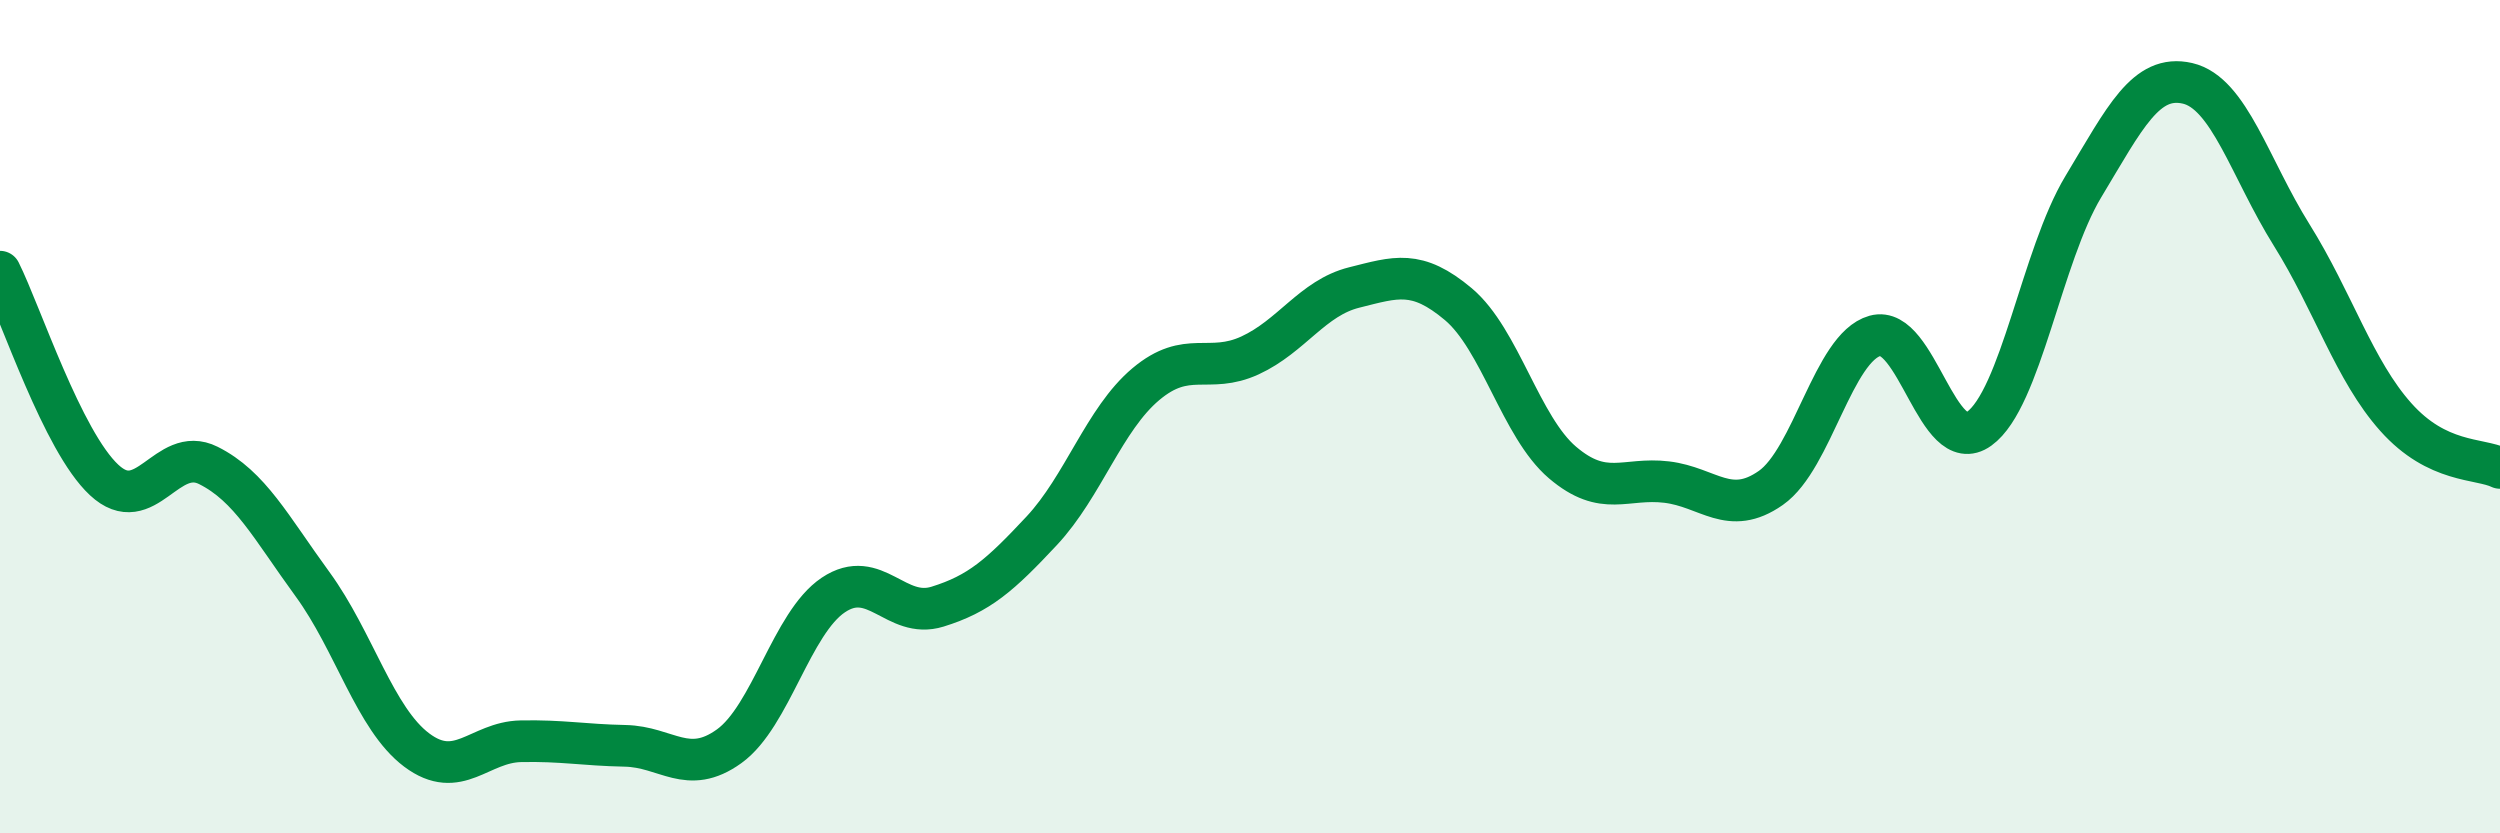
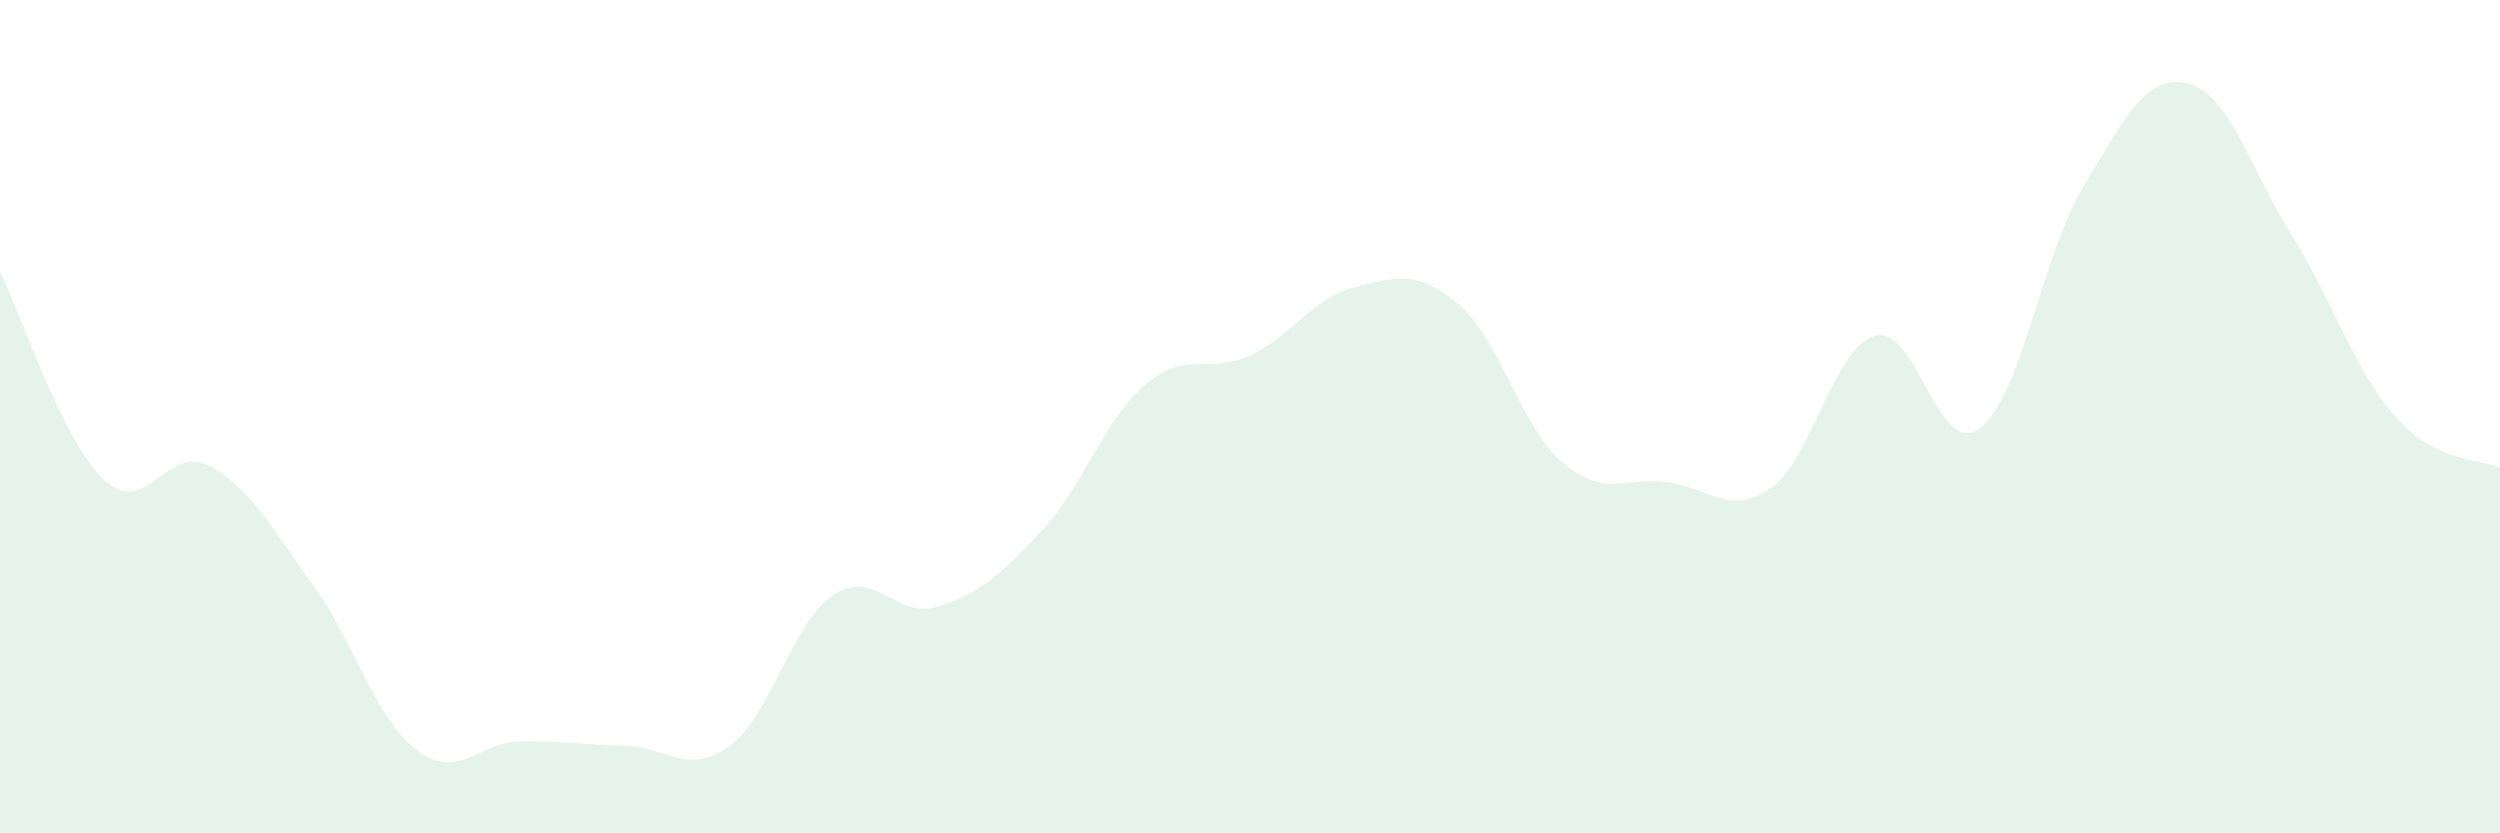
<svg xmlns="http://www.w3.org/2000/svg" width="60" height="20" viewBox="0 0 60 20">
  <path d="M 0,6.52 C 0.5,7.52 1.5,10.59 2.5,11.52 C 3.5,12.45 4,10.67 5,11.17 C 6,11.67 6.5,12.65 7.5,14.02 C 8.5,15.39 9,17.25 10,18 C 11,18.75 11.5,17.81 12.5,17.79 C 13.5,17.77 14,17.88 15,17.9 C 16,17.92 16.5,18.63 17.5,17.91 C 18.5,17.19 19,14.95 20,14.28 C 21,13.61 21.5,14.87 22.5,14.56 C 23.5,14.25 24,13.81 25,12.74 C 26,11.67 26.5,10.06 27.5,9.22 C 28.5,8.38 29,8.99 30,8.53 C 31,8.07 31.5,7.15 32.5,6.9 C 33.5,6.65 34,6.46 35,7.3 C 36,8.14 36.5,10.25 37.5,11.1 C 38.5,11.95 39,11.45 40,11.57 C 41,11.69 41.5,12.41 42.5,11.71 C 43.5,11.01 44,8.34 45,8.06 C 46,7.78 46.5,11.01 47.5,10.29 C 48.5,9.57 49,6.14 50,4.48 C 51,2.82 51.5,1.77 52.5,2 C 53.5,2.23 54,4.04 55,5.64 C 56,7.24 56.5,8.89 57.5,10.01 C 58.5,11.13 59.5,10.99 60,11.23L60 20L0 20Z" fill="#008740" opacity="0.1" stroke-linecap="round" stroke-linejoin="round" />
-   <path d="M 0,6.52 C 0.5,7.52 1.5,10.59 2.5,11.52 C 3.5,12.45 4,10.67 5,11.17 C 6,11.67 6.5,12.65 7.5,14.02 C 8.5,15.39 9,17.25 10,18 C 11,18.75 11.5,17.81 12.5,17.79 C 13.5,17.77 14,17.88 15,17.9 C 16,17.92 16.5,18.63 17.5,17.91 C 18.5,17.19 19,14.95 20,14.28 C 21,13.61 21.5,14.87 22.5,14.56 C 23.5,14.25 24,13.81 25,12.74 C 26,11.67 26.5,10.06 27.5,9.22 C 28.5,8.38 29,8.99 30,8.53 C 31,8.07 31.5,7.15 32.5,6.9 C 33.5,6.65 34,6.46 35,7.3 C 36,8.14 36.5,10.25 37.5,11.1 C 38.5,11.95 39,11.45 40,11.57 C 41,11.69 41.5,12.41 42.5,11.71 C 43.5,11.01 44,8.34 45,8.06 C 46,7.78 46.5,11.01 47.5,10.29 C 48.5,9.57 49,6.14 50,4.48 C 51,2.82 51.5,1.77 52.5,2 C 53.5,2.23 54,4.04 55,5.64 C 56,7.24 56.5,8.89 57.5,10.01 C 58.5,11.13 59.5,10.99 60,11.23" stroke="#008740" stroke-width="1" fill="none" stroke-linecap="round" stroke-linejoin="round" />
</svg>